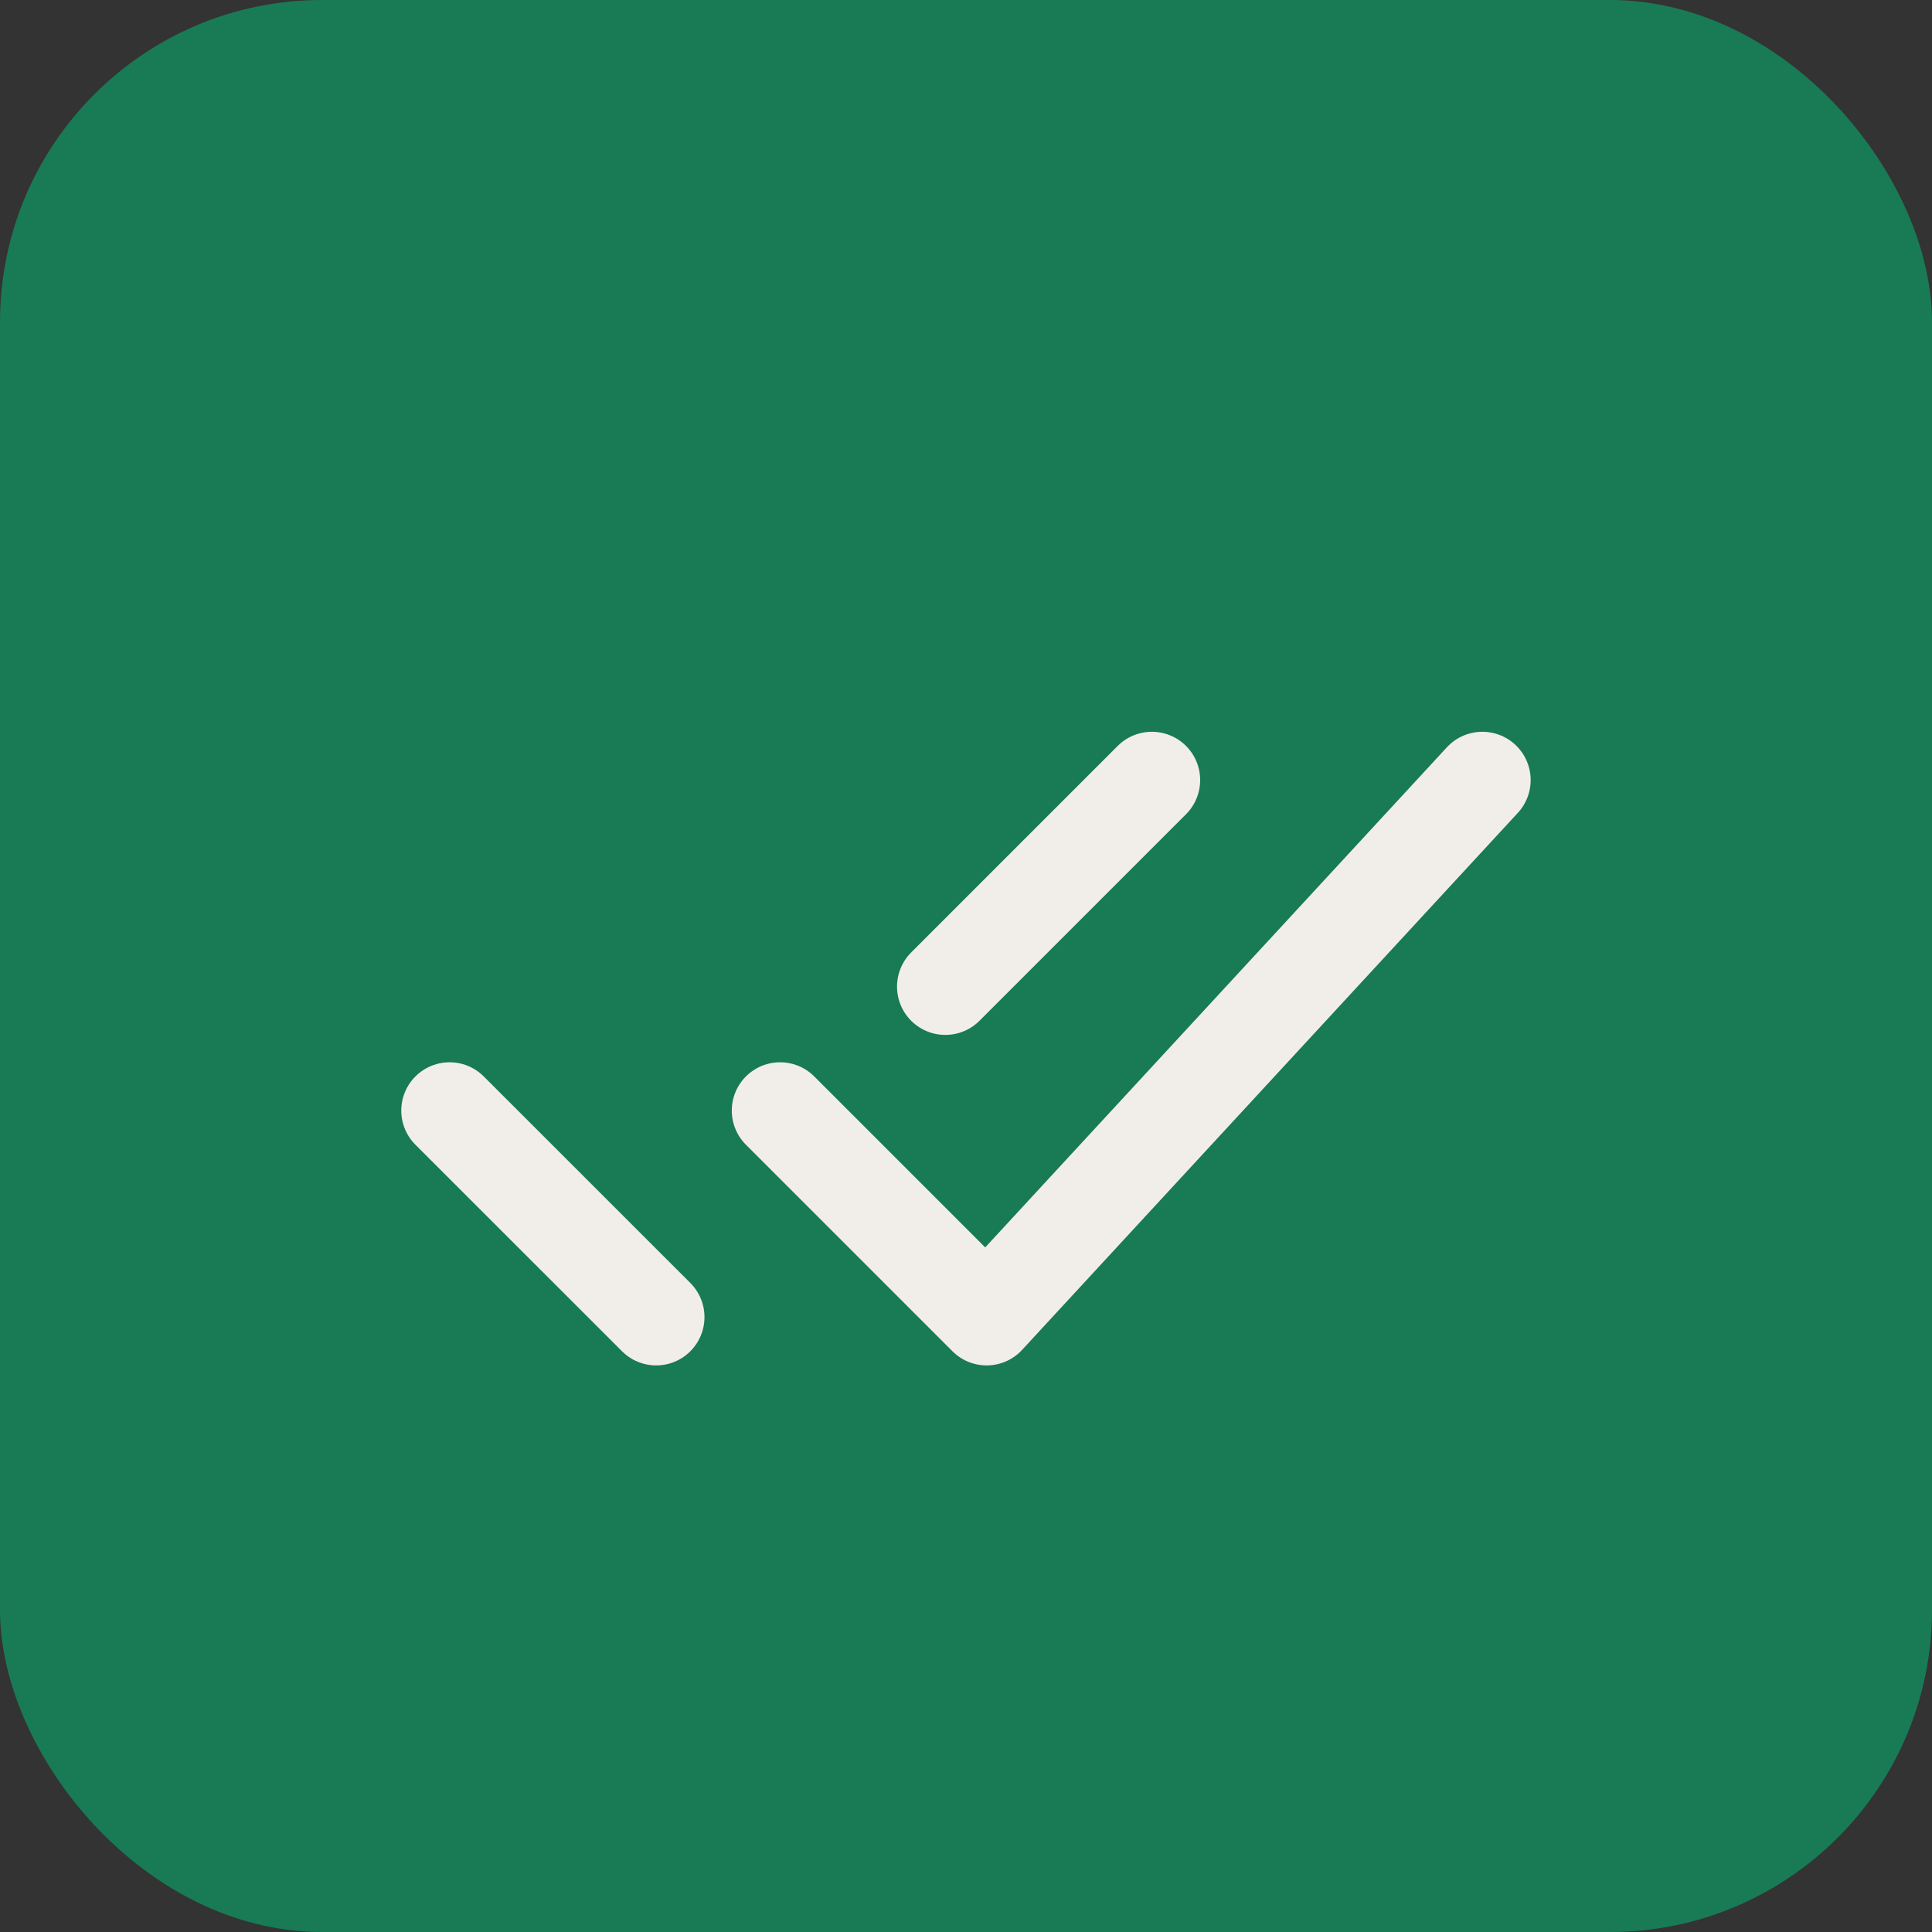
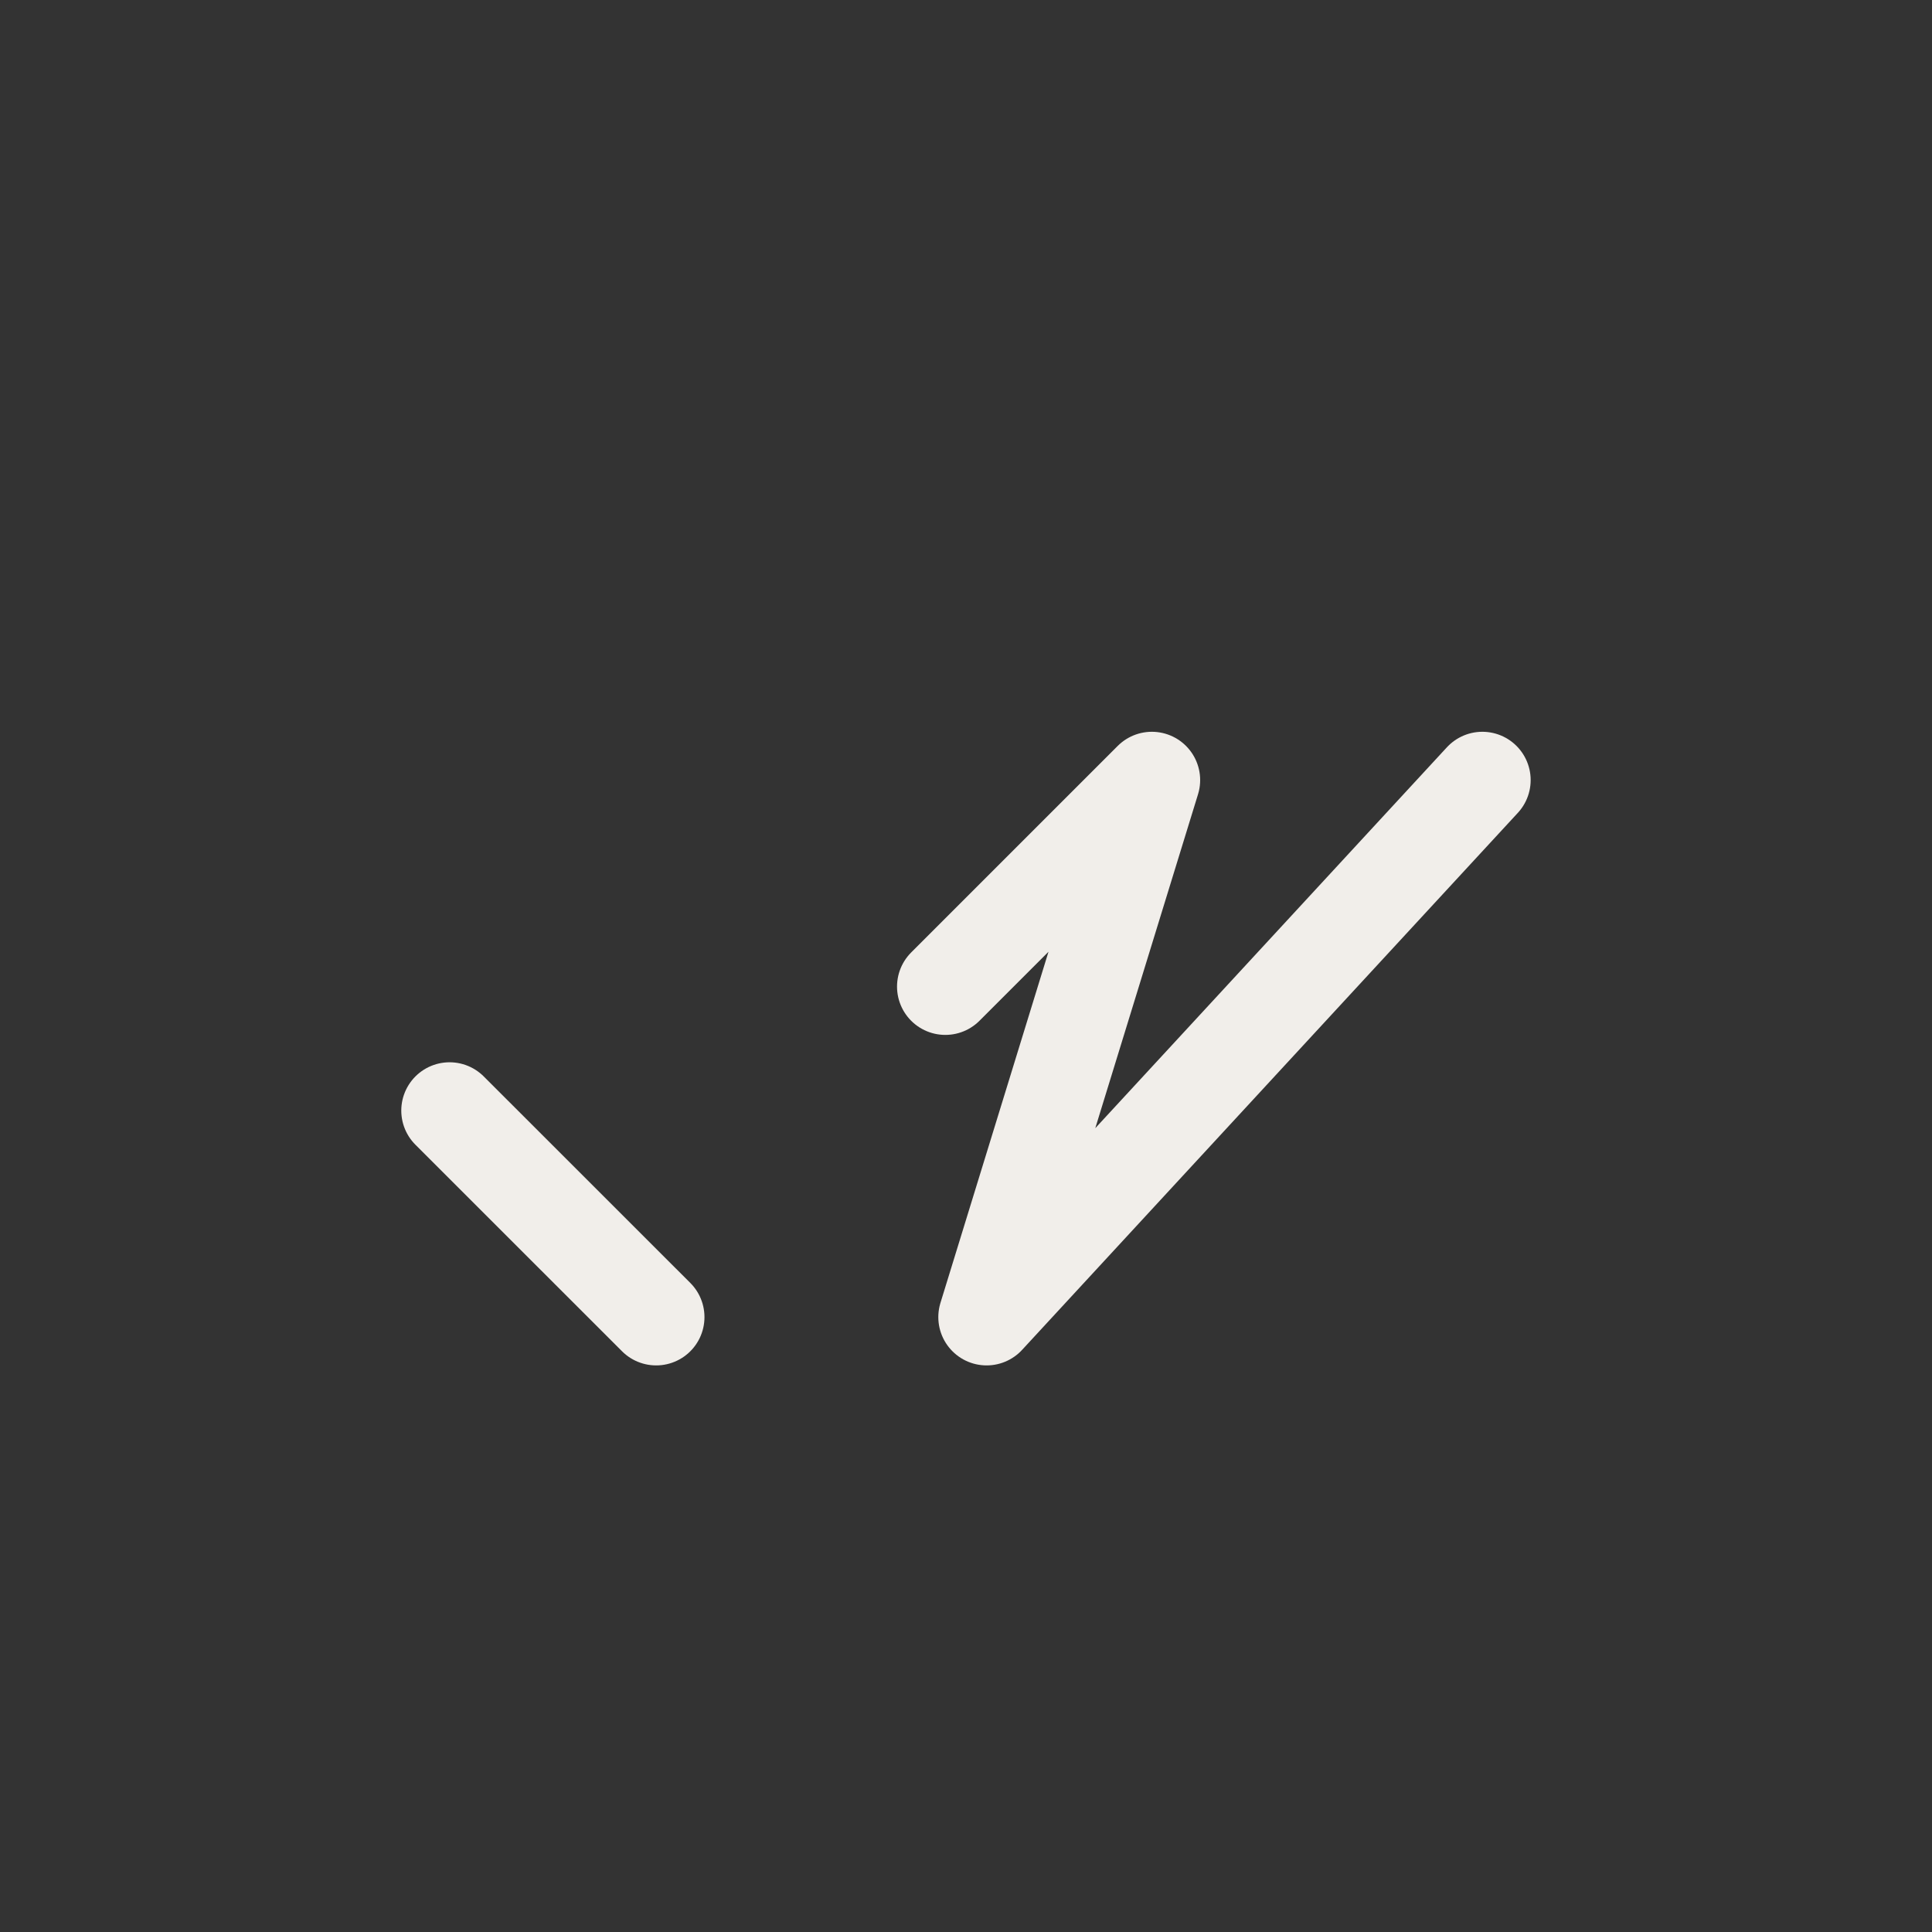
<svg xmlns="http://www.w3.org/2000/svg" width="30" height="30" viewBox="0 0 30 30" fill="none">
  <rect x="0" y="0" width="30" height="30" fill="#333333" stroke="none" />
-   <rect width="30" height="30" rx="5" fill="#197A56" />
-   <path d="M6.981 17.245L10.189 20.452M14.679 15.32L17.886 12.113M12.113 17.245L15.32 20.452L23.018 12.113" stroke="#F1EEEA" stroke-width="1.5" stroke-linecap="round" stroke-linejoin="round" />
+   <path d="M6.981 17.245L10.189 20.452M14.679 15.32L17.886 12.113L15.32 20.452L23.018 12.113" stroke="#F1EEEA" stroke-width="1.5" stroke-linecap="round" stroke-linejoin="round" />
</svg>